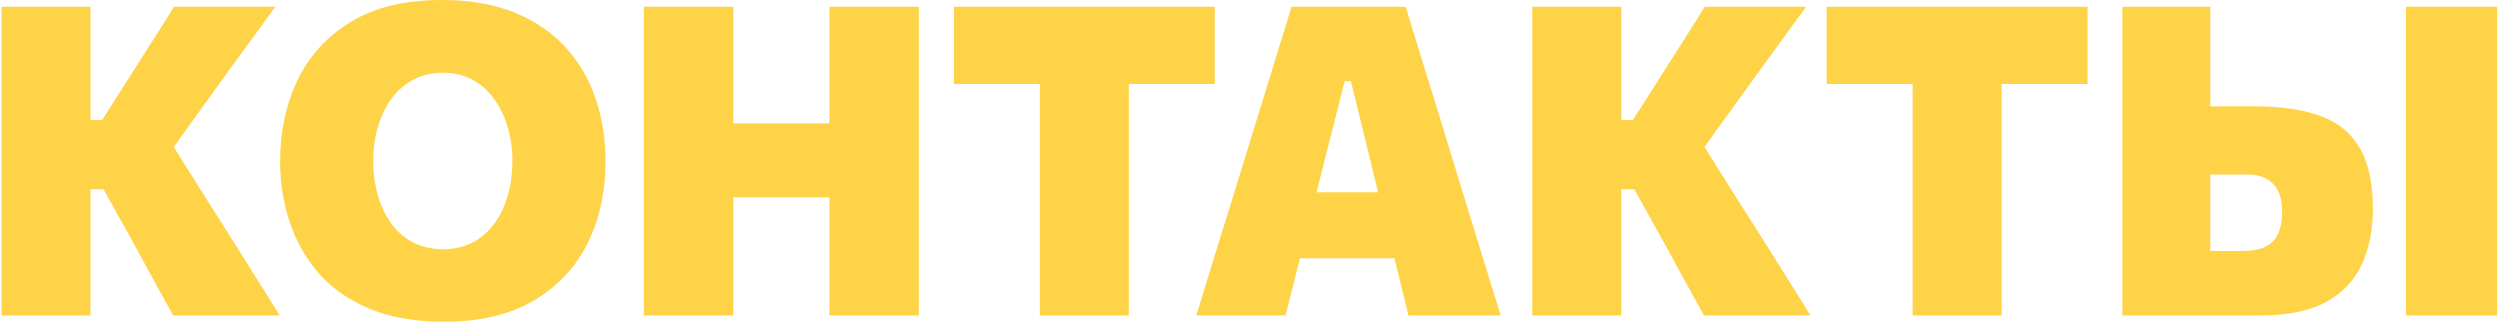
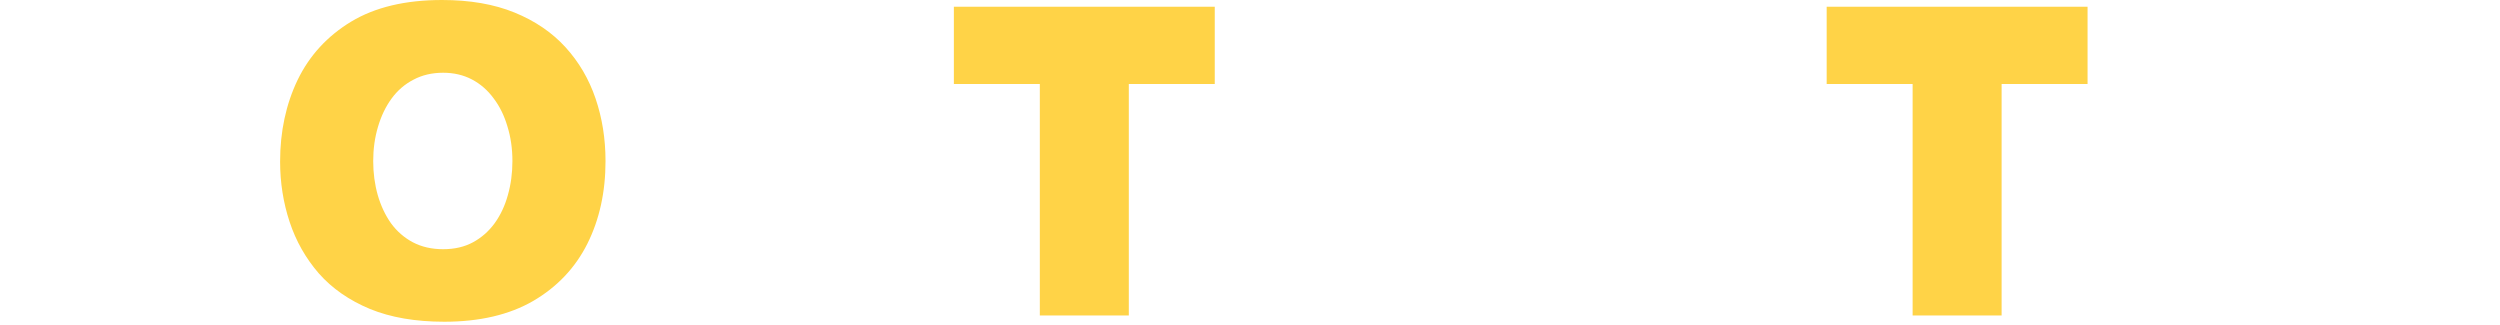
<svg xmlns="http://www.w3.org/2000/svg" width="739" height="96" viewBox="0 0 739 96" fill="none">
-   <path d="M51.196 93.248C49.105 89.408 47.1 85.781 45.18 82.368C43.303 78.955 41.468 75.584 39.676 72.256L30.588 55.936H24.892V35.456H30.204L38.588 22.272C40.593 19.157 42.577 16.043 44.54 12.928C46.545 9.813 48.849 6.165 51.452 1.984L81.404 1.984C77.905 6.763 74.449 11.499 71.036 16.192C67.665 20.843 64.252 25.557 60.796 30.336L47.74 48.448L47.164 36.8L61.692 59.904C63.953 63.403 66.364 67.2 68.924 71.296C71.484 75.392 73.98 79.36 76.412 83.2C78.844 87.04 80.934 90.389 82.684 93.248H51.196ZM0.444 93.248C0.444 88.427 0.444 83.755 0.444 79.232C0.444 74.667 0.444 69.504 0.444 63.744V32.576C0.444 26.56 0.444 21.205 0.444 16.512C0.444 11.776 0.444 6.933 0.444 1.984L26.748 1.984C26.748 6.933 26.748 11.776 26.748 16.512C26.748 21.205 26.748 26.56 26.748 32.576V63.744C26.748 69.504 26.748 74.667 26.748 79.232C26.748 83.755 26.748 88.427 26.748 93.248H0.444Z" fill="#FFD347" />
  <path d="M131.311 95.104C122.82 95.104 115.503 93.845 109.359 91.328C103.215 88.768 98.18 85.269 94.255 80.832C90.372 76.352 87.492 71.275 85.615 65.6C83.737 59.925 82.799 53.973 82.799 47.744C82.799 38.869 84.527 30.827 87.983 23.616C91.481 16.405 96.751 10.667 103.791 6.4C110.873 2.133 119.833 0 130.671 0C138.906 0 146.052 1.237 152.111 3.712C158.169 6.187 163.183 9.6 167.151 13.952C171.119 18.304 174.084 23.36 176.047 29.12C178.009 34.88 178.991 41.045 178.991 47.616C178.991 56.747 177.199 64.896 173.615 72.064C170.031 79.189 164.697 84.821 157.615 88.96C150.532 93.056 141.764 95.104 131.311 95.104ZM130.991 73.664C134.362 73.664 137.305 72.981 139.823 71.616C142.34 70.251 144.474 68.373 146.223 65.984C147.972 63.552 149.273 60.779 150.127 57.664C151.023 54.507 151.471 51.157 151.471 47.616C151.471 43.947 150.98 40.533 149.999 37.376C149.06 34.176 147.695 31.403 145.903 29.056C144.154 26.667 142.02 24.811 139.503 23.488C136.985 22.165 134.148 21.504 130.991 21.504C127.706 21.504 124.783 22.187 122.223 23.552C119.663 24.875 117.508 26.731 115.759 29.12C114.009 31.509 112.665 34.304 111.727 37.504C110.788 40.661 110.319 44.032 110.319 47.616C110.319 51.157 110.767 54.507 111.663 57.664C112.559 60.779 113.86 63.552 115.567 65.984C117.316 68.373 119.471 70.251 122.031 71.616C124.633 72.981 127.62 73.664 130.991 73.664Z" fill="#FFD347" />
-   <path d="M245.167 93.248C245.167 88.427 245.167 83.755 245.167 79.232C245.167 74.667 245.167 69.504 245.167 63.744V32.576C245.167 26.56 245.167 21.205 245.167 16.512C245.167 11.776 245.167 6.933 245.167 1.984L271.599 1.984C271.599 6.933 271.599 11.776 271.599 16.512C271.599 21.205 271.599 26.56 271.599 32.576V63.744C271.599 69.504 271.599 74.667 271.599 79.232C271.599 83.755 271.599 88.427 271.599 93.248H245.167ZM190.319 93.248C190.319 88.427 190.319 83.755 190.319 79.232C190.319 74.667 190.319 69.504 190.319 63.744V32.576C190.319 26.56 190.319 21.205 190.319 16.512C190.319 11.776 190.319 6.933 190.319 1.984L216.751 1.984C216.751 6.933 216.751 11.776 216.751 16.512C216.751 21.205 216.751 26.56 216.751 32.576V63.744C216.751 69.504 216.751 74.667 216.751 79.232C216.751 83.755 216.751 88.427 216.751 93.248H190.319ZM209.967 58.304V36.48L252.271 36.48V58.304L209.967 58.304Z" fill="#FFD347" />
  <path d="M307.372 93.248C307.372 88.427 307.372 83.755 307.372 79.232C307.372 74.667 307.372 69.504 307.372 63.744V36.8C307.372 30.784 307.372 25.429 307.372 20.736C307.372 16 307.372 11.157 307.372 6.208L317.228 24.832H304.428C299.777 24.832 295.66 24.832 292.076 24.832C288.534 24.832 285.164 24.832 281.964 24.832V1.984L359.084 1.984V24.832C355.884 24.832 352.492 24.832 348.908 24.832C345.366 24.832 341.27 24.832 336.62 24.832H323.82L333.676 6.208C333.676 11.157 333.676 16 333.676 20.736C333.676 25.429 333.676 30.784 333.676 36.8V63.744C333.676 69.504 333.676 74.667 333.676 79.232C333.676 83.755 333.676 88.427 333.676 93.248H307.372Z" fill="#FFD347" />
-   <path d="M353.632 93.248C355.125 88.384 356.704 83.243 358.368 77.824C360.032 72.363 361.632 67.221 363.168 62.4L372.832 31.04C374.581 25.323 376.16 20.203 377.568 15.68C378.976 11.157 380.384 6.592 381.792 1.984L415.52 1.984C417.013 6.805 418.442 11.477 419.808 16C421.216 20.523 422.773 25.536 424.48 31.04L434.08 62.4C435.659 67.435 437.258 72.619 438.88 77.952C440.544 83.285 442.122 88.384 443.616 93.248H416.352C415.242 88.683 414.09 83.989 412.896 79.168C411.744 74.347 410.613 69.803 409.504 65.536L399.328 24H397.472L387.104 65.024C385.994 69.504 384.821 74.197 383.584 79.104C382.346 84.011 381.152 88.725 380 93.248H353.632ZM378.464 76.352L381.408 56.832H419.104L421.472 76.352L378.464 76.352Z" fill="#FFD347" />
-   <path d="M503.696 93.248C501.605 89.408 499.6 85.781 497.68 82.368C495.802 78.955 493.968 75.584 492.176 72.256L483.088 55.936H477.392V35.456H482.704L491.088 22.272C493.093 19.157 495.077 16.043 497.04 12.928C499.045 9.813 501.349 6.165 503.952 1.984L533.904 1.984C530.405 6.763 526.949 11.499 523.536 16.192C520.165 20.843 516.752 25.557 513.296 30.336L500.24 48.448L499.664 36.8L514.192 59.904C516.453 63.403 518.864 67.2 521.424 71.296C523.984 75.392 526.48 79.36 528.912 83.2C531.344 87.04 533.434 90.389 535.184 93.248H503.696ZM452.944 93.248C452.944 88.427 452.944 83.755 452.944 79.232C452.944 74.667 452.944 69.504 452.944 63.744V32.576C452.944 26.56 452.944 21.205 452.944 16.512C452.944 11.776 452.944 6.933 452.944 1.984L479.248 1.984C479.248 6.933 479.248 11.776 479.248 16.512C479.248 21.205 479.248 26.56 479.248 32.576V63.744C479.248 69.504 479.248 74.667 479.248 79.232C479.248 83.755 479.248 88.427 479.248 93.248H452.944Z" fill="#FFD347" />
  <path d="M565.372 93.248C565.372 88.427 565.372 83.755 565.372 79.232C565.372 74.667 565.372 69.504 565.372 63.744V36.8C565.372 30.784 565.372 25.429 565.372 20.736C565.372 16 565.372 11.157 565.372 6.208L575.228 24.832H562.428C557.777 24.832 553.66 24.832 550.076 24.832C546.534 24.832 543.164 24.832 539.964 24.832V1.984L617.084 1.984V24.832C613.884 24.832 610.492 24.832 606.908 24.832C603.366 24.832 599.27 24.832 594.62 24.832L581.82 24.832L591.676 6.208C591.676 11.157 591.676 16 591.676 20.736C591.676 25.429 591.676 30.784 591.676 36.8V63.744C591.676 69.504 591.676 74.667 591.676 79.232C591.676 83.755 591.676 88.427 591.676 93.248H565.372Z" fill="#FFD347" />
-   <path d="M668.276 93.248C660.126 93.248 652.745 93.248 646.132 93.248C639.561 93.248 633.31 93.248 627.38 93.248C627.38 88.427 627.38 83.755 627.38 79.232C627.38 74.667 627.38 69.504 627.38 63.744V32.576C627.38 26.56 627.38 21.205 627.38 16.512C627.38 11.776 627.38 6.933 627.38 1.984L653.364 1.984C653.364 6.933 653.364 11.776 653.364 16.512C653.364 21.205 653.364 26.56 653.364 32.576V59.456C653.364 62.101 653.364 64.64 653.364 67.072C653.364 69.461 653.364 71.829 653.364 74.176H663.028C665.716 74.176 667.913 73.771 669.62 72.96C671.326 72.107 672.585 70.827 673.396 69.12C674.206 67.371 674.612 65.173 674.612 62.528C674.612 60.48 674.334 58.752 673.78 57.344C673.268 55.936 672.542 54.827 671.604 54.016C670.665 53.163 669.577 52.544 668.34 52.16C667.145 51.776 665.886 51.584 664.564 51.584H650.164V31.424C652.638 31.424 655.156 31.424 657.716 31.424C660.318 31.424 663.198 31.424 666.356 31.424C674.036 31.424 680.457 32.341 685.62 34.176C690.825 35.968 694.75 39.083 697.396 43.52C700.084 47.915 701.428 53.995 701.428 61.76C701.428 68.032 700.318 73.536 698.1 78.272C695.881 83.008 692.34 86.699 687.476 89.344C682.612 91.947 676.212 93.248 668.276 93.248ZM711.22 93.248C711.22 88.427 711.22 83.755 711.22 79.232C711.22 74.667 711.22 69.504 711.22 63.744V32.576C711.22 26.56 711.22 21.205 711.22 16.512C711.22 11.776 711.22 6.933 711.22 1.984L738.164 1.984C738.164 6.933 738.164 11.776 738.164 16.512C738.164 21.205 738.164 26.56 738.164 32.576V63.744C738.164 69.504 738.164 74.667 738.164 79.232C738.164 83.755 738.164 88.427 738.164 93.248H711.22Z" fill="#FFD347" />
</svg>